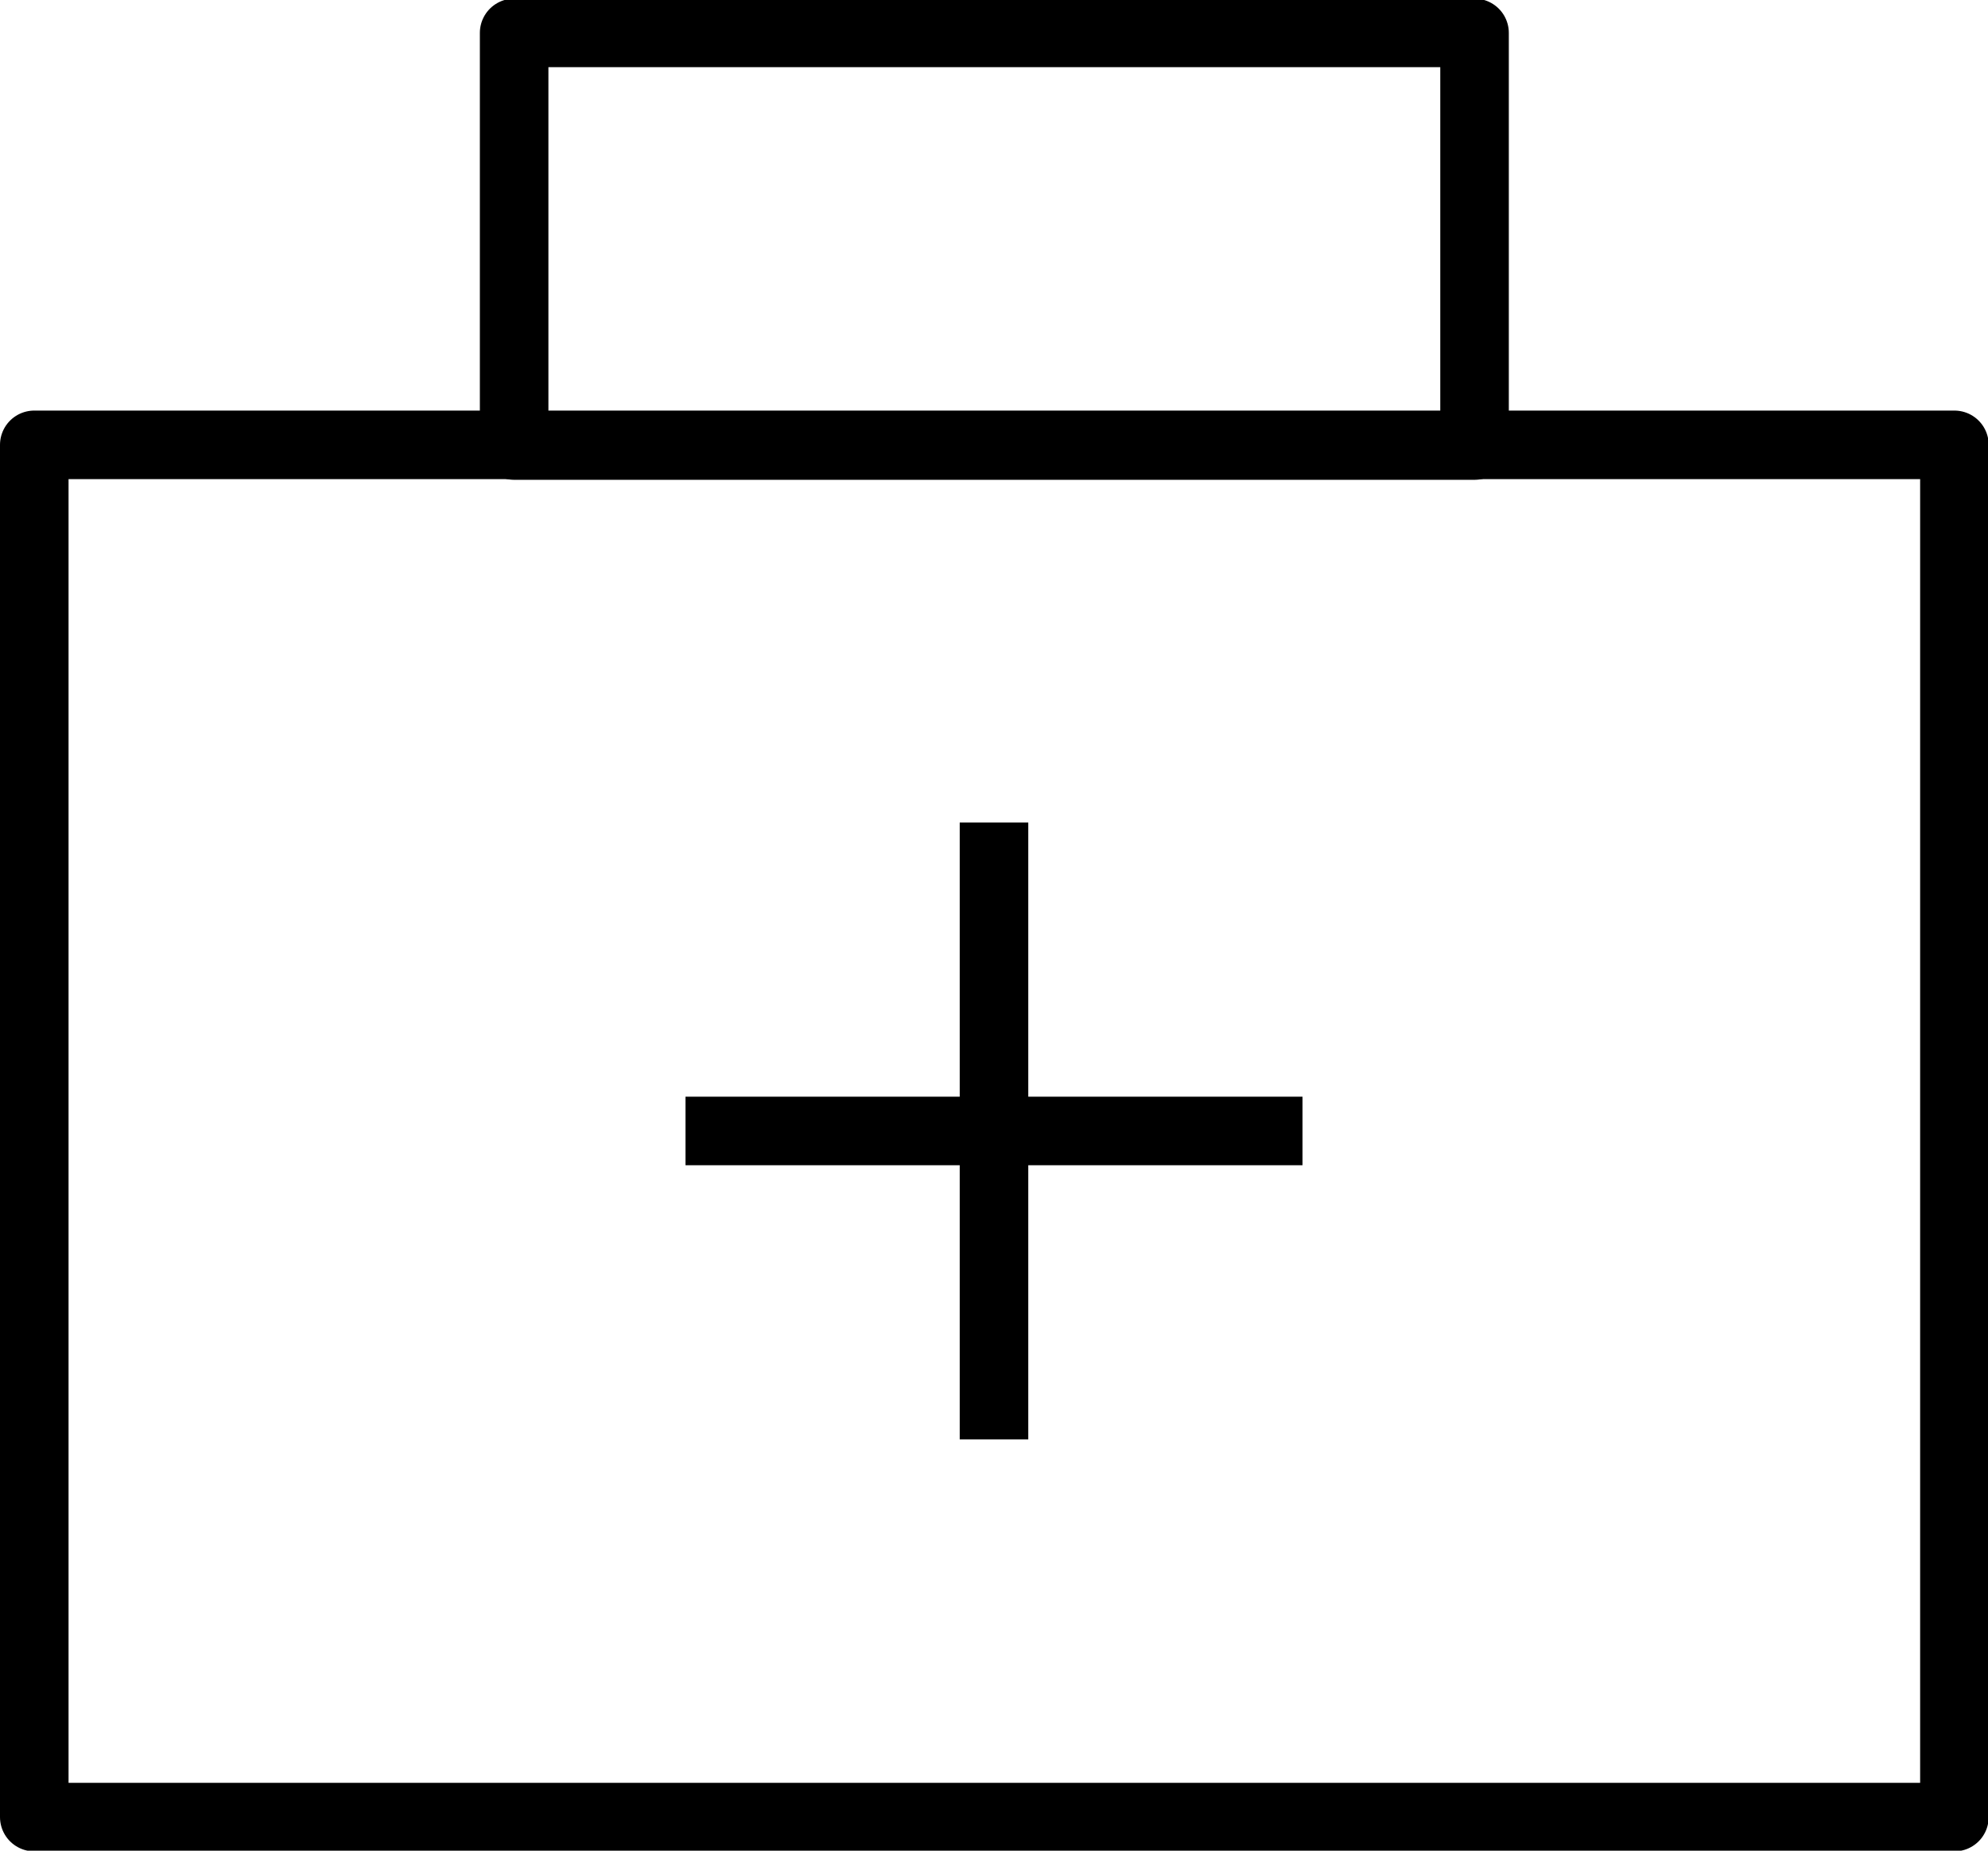
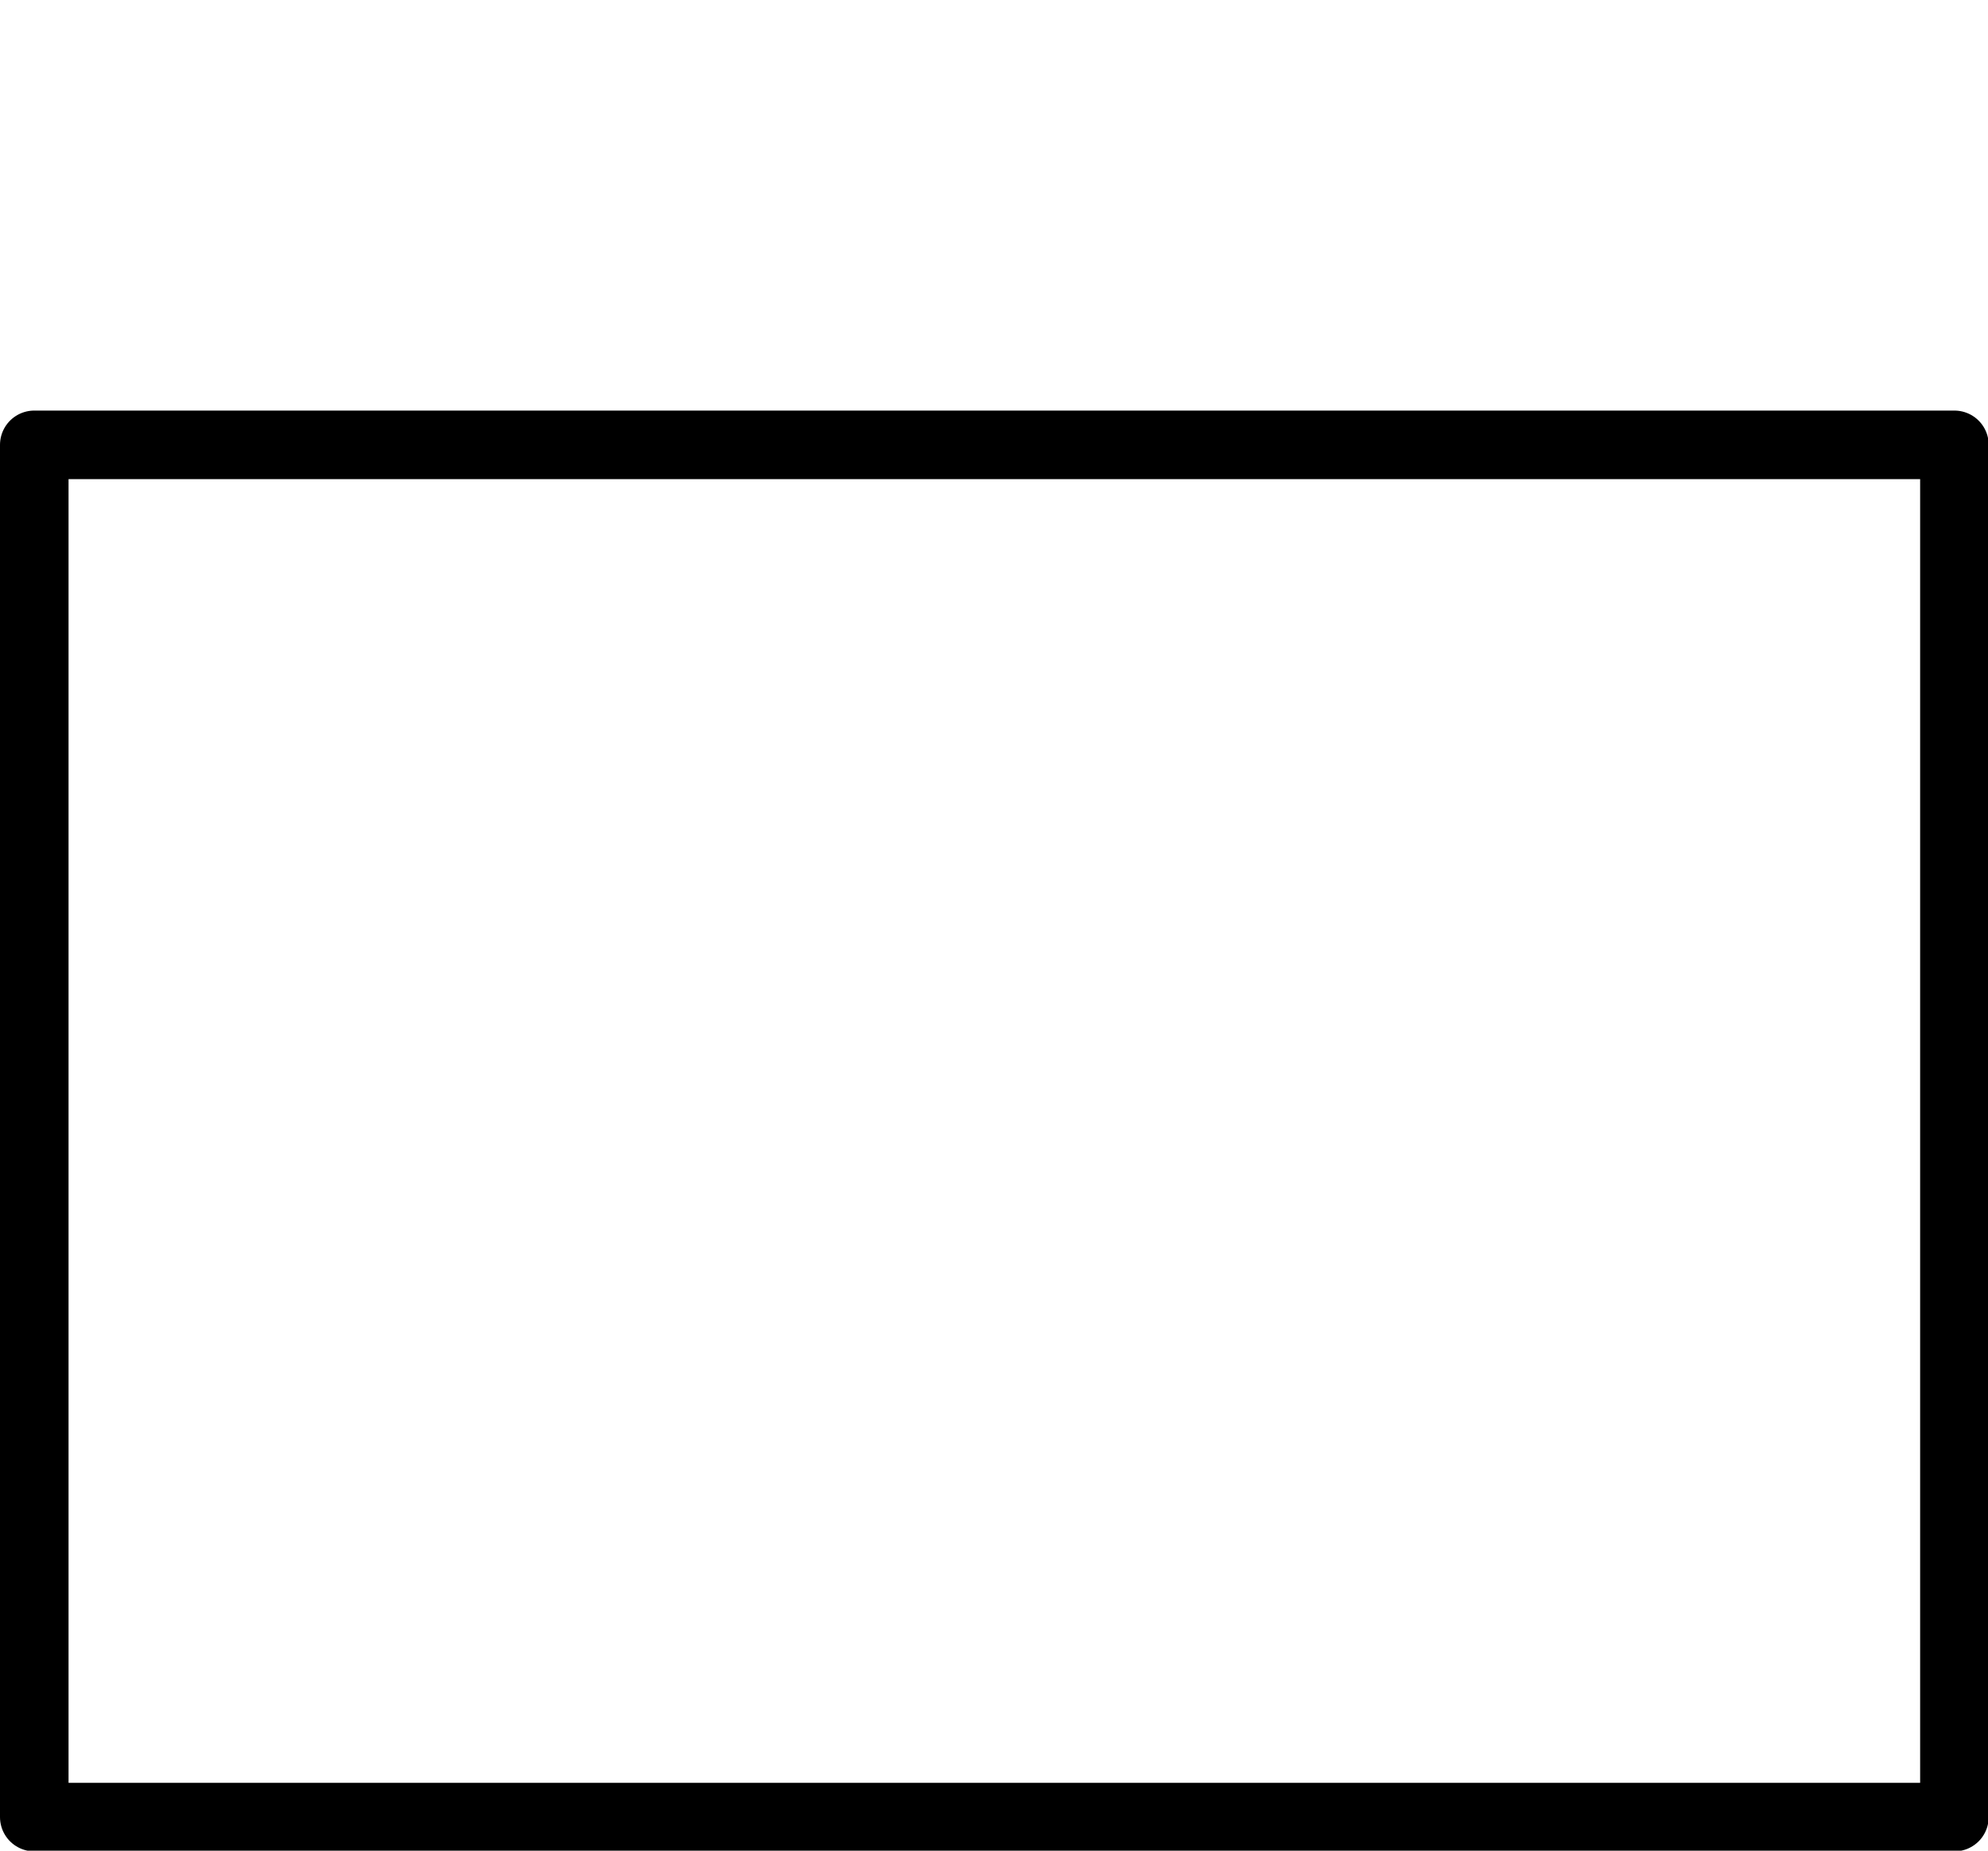
<svg xmlns="http://www.w3.org/2000/svg" id="群組_3" data-name="群組 3" width="29" height="27" viewBox="0 0 29 27">
  <defs>
    <style>
      .cls-1 {
        fill: none;
        stroke: #000;
        stroke-linecap: round;
        stroke-linejoin: round;
        stroke-width: 1px;
      }

      .cls-1, .cls-2 {
        fill-rule: evenodd;
      }
    </style>
  </defs>
  <path id="矩形_1_拷貝_3" data-name="矩形 1 拷貝 3" class="cls-1" d="M429.5,4586.49h28.01v20.02H429.5v-20.02Z" transform="translate(-429 -4580)" />
-   <path id="矩形_2_拷貝_3" data-name="矩形 2 拷貝 3" class="cls-1" d="M436.5,4580.48H450.51v6.02H436.5v-6.02Z" transform="translate(-429 -4580)" />
-   <path id="直線_1_拷貝" data-name="直線 1 拷貝" class="cls-2" d="M448,4597h-4v4h-1v-4h-4v-1h4v-4h1v4h4v1Z" transform="translate(-429 -4580)" />
</svg>